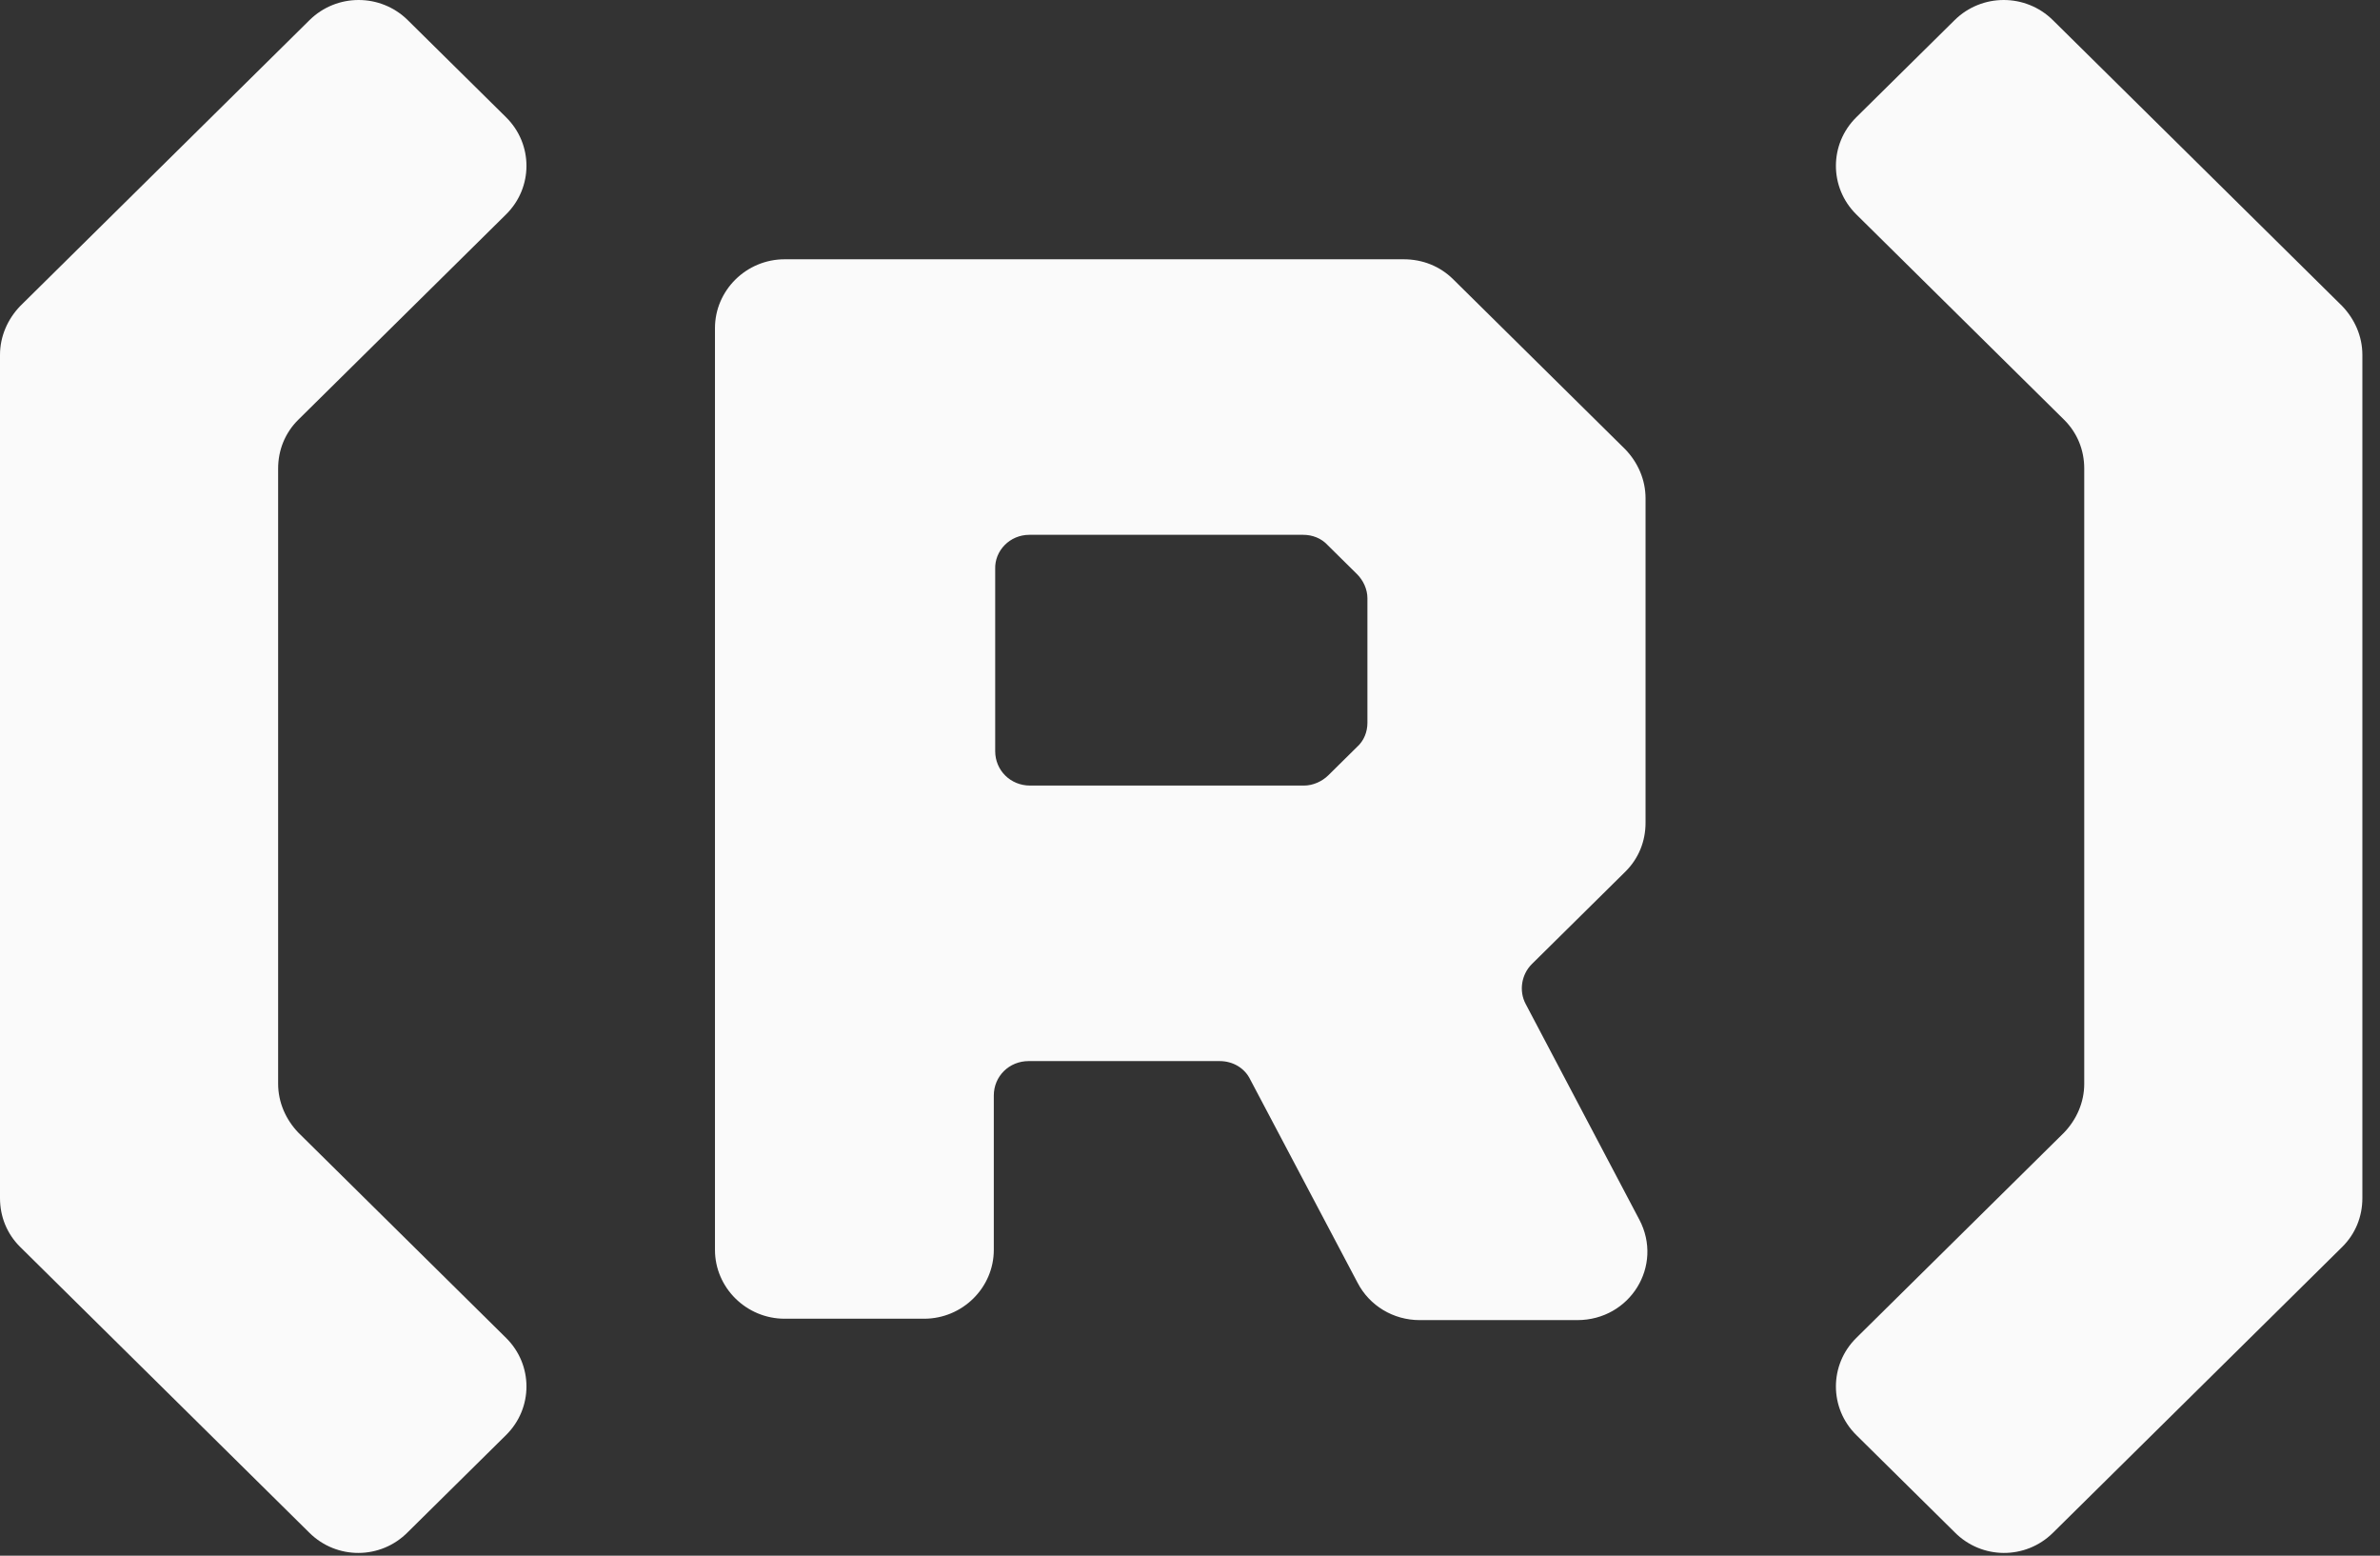
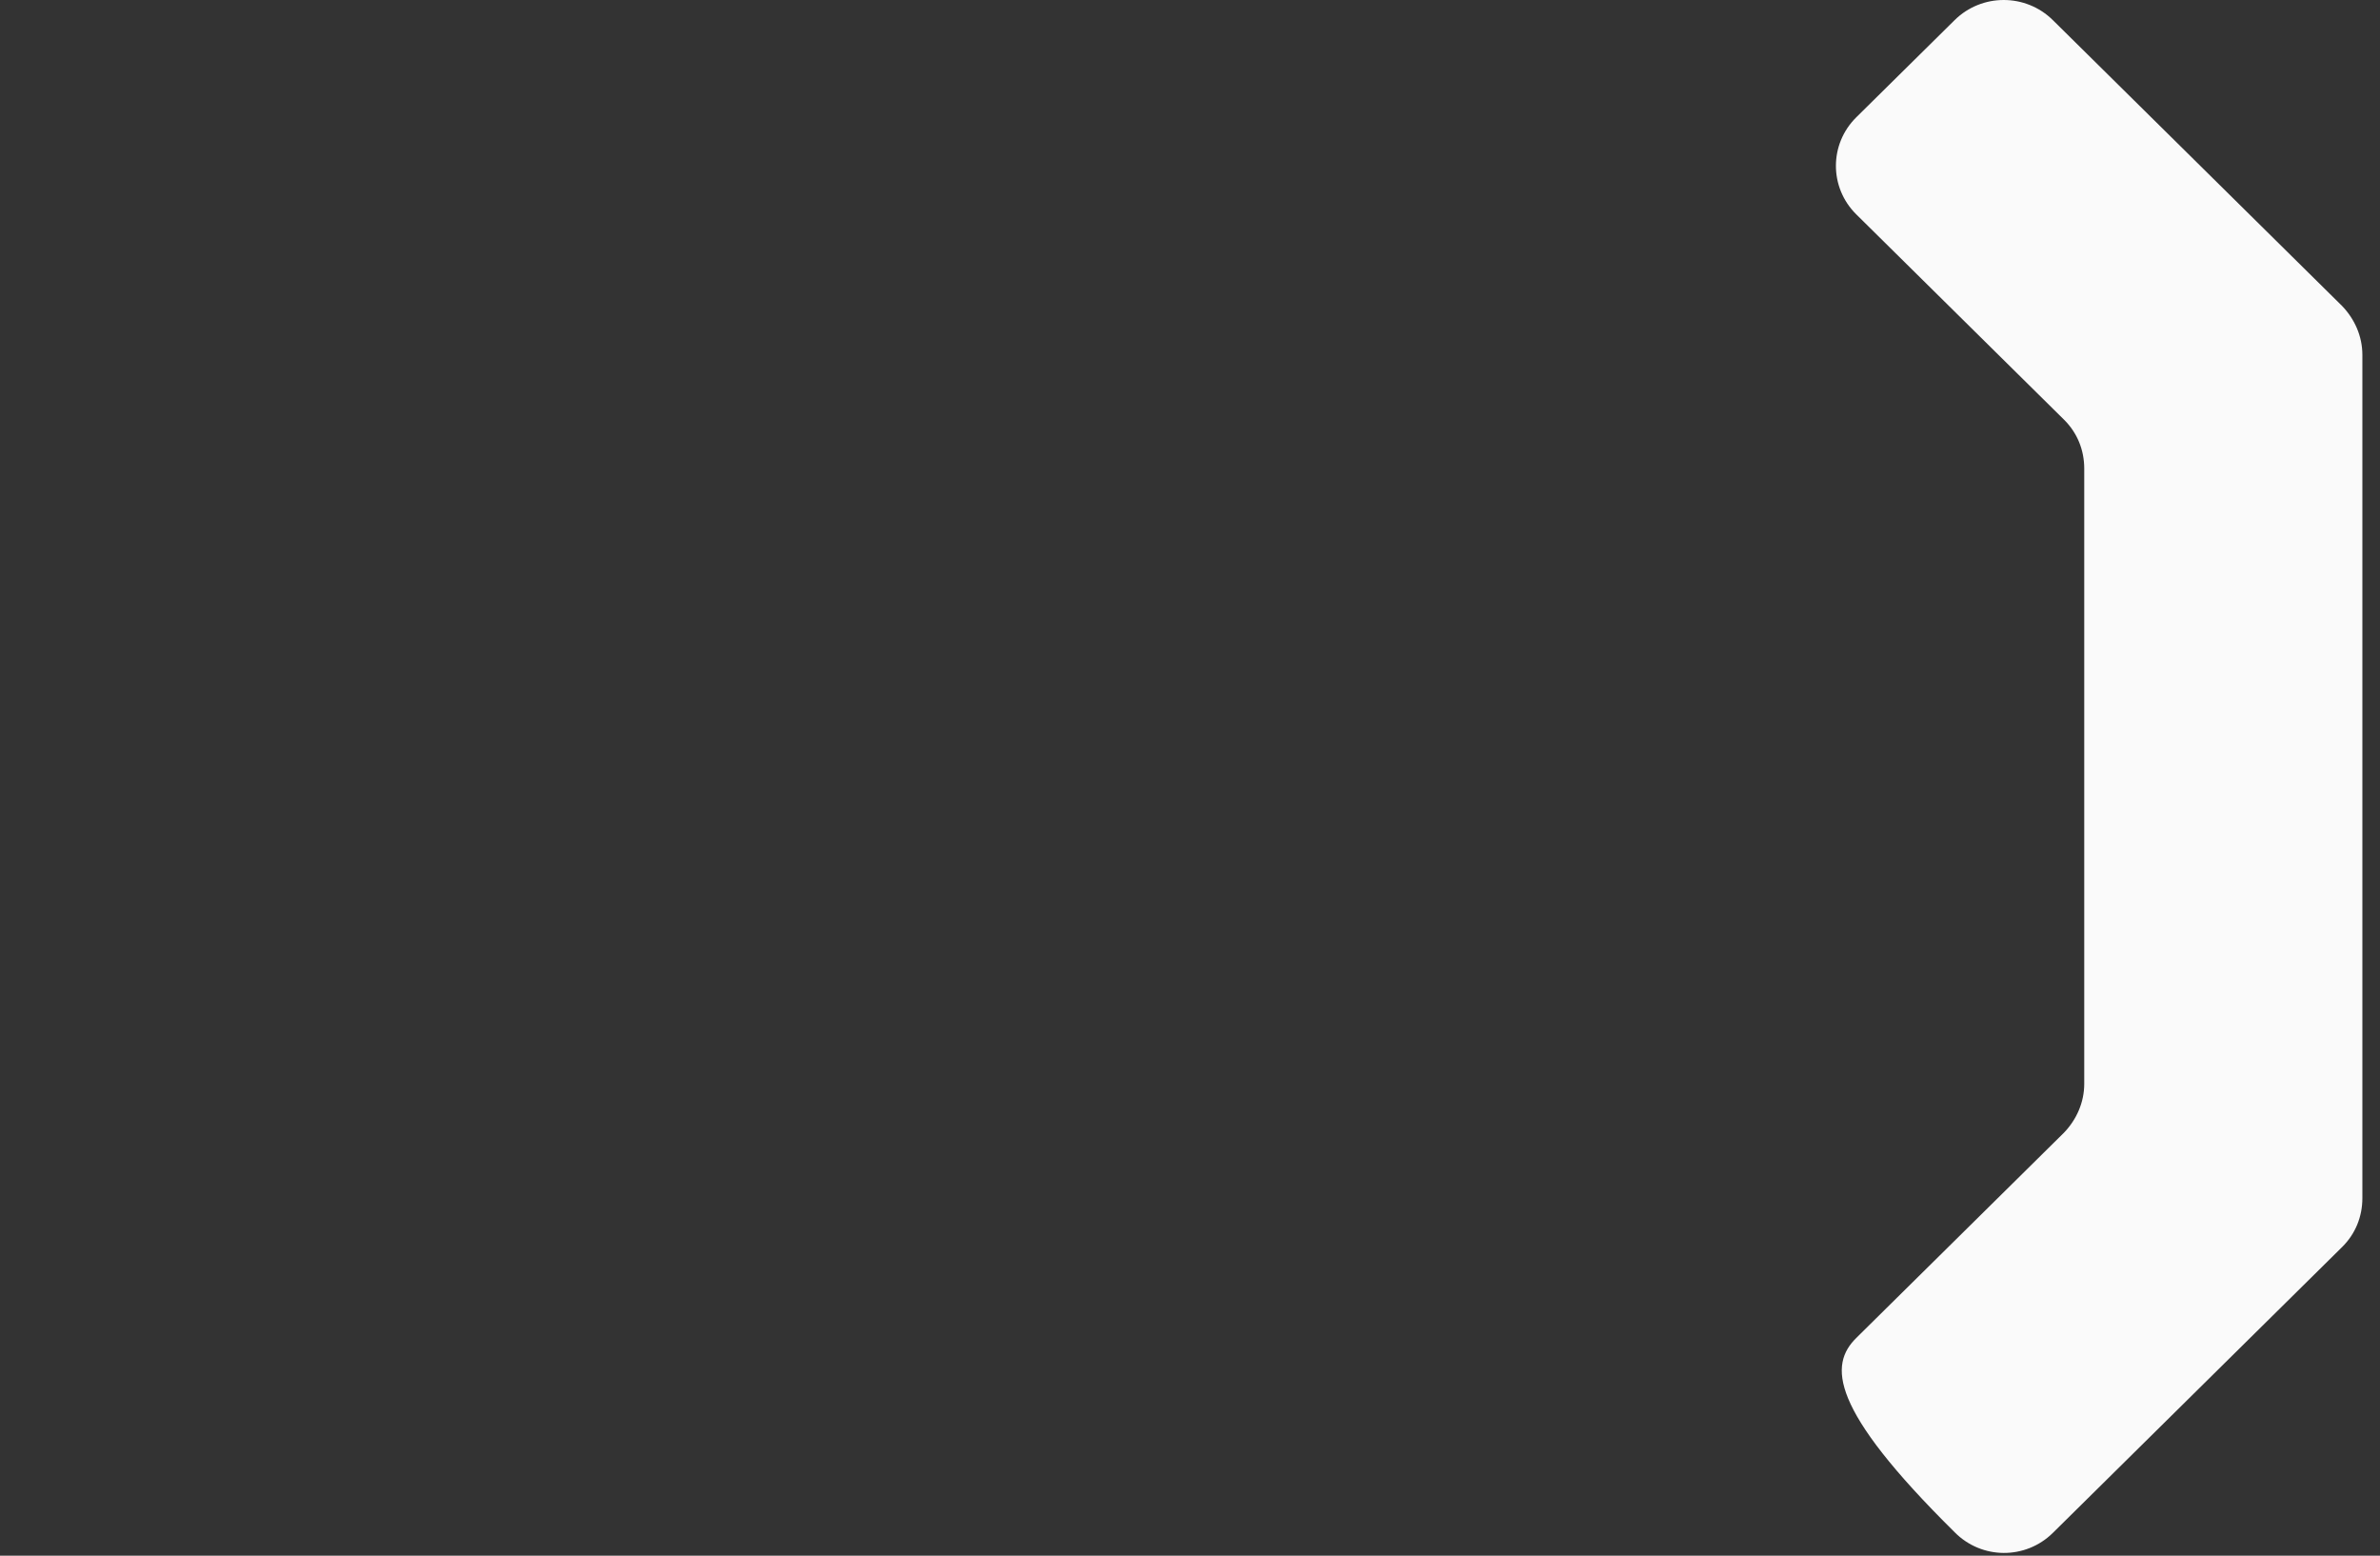
<svg xmlns="http://www.w3.org/2000/svg" width="101" height="66" viewBox="0 0 101 66" fill="none">
  <rect x="0" y="0" width="101" height="66" fill="#333333" stroke="none" />
-   <path d="M82.947 65.003L78.776 60.882C77.622 59.742 77.622 57.901 78.776 56.761L87.591 48.053C88.124 47.497 88.449 46.767 88.449 45.978V19.88C88.449 19.091 88.153 18.36 87.591 17.805L78.776 9.096C77.622 7.956 77.622 6.115 78.776 4.975L82.947 0.855C84.1 -0.285 85.964 -0.285 87.118 0.855L99.394 12.983C99.927 13.538 100.252 14.269 100.252 15.058V50.829C100.252 51.618 99.956 52.349 99.394 52.904L87.118 65.032C85.964 66.172 84.1 66.172 82.947 65.003Z" fill="#FAFAFA" />
-   <path d="M69.566 51.739L64.744 42.592C64.449 42.036 64.567 41.335 65.011 40.897L68.975 36.981C69.537 36.425 69.832 35.695 69.832 34.906V21.141C69.832 20.352 69.507 19.621 68.975 19.066L61.668 11.848C61.106 11.292 60.366 11 59.568 11H33.299C31.672 11 30.341 12.315 30.341 13.922V53.025C30.341 54.632 31.672 55.947 33.299 55.947H39.216C40.843 55.947 42.174 54.632 42.174 53.025V46.479C42.174 45.66 42.825 45.017 43.653 45.017H51.758C52.32 45.017 52.823 45.31 53.06 45.806L57.615 54.428C58.118 55.392 59.124 56.006 60.248 56.006H66.933C69.182 56.006 70.602 53.697 69.566 51.739V51.739ZM43.682 22.69H55.308C55.693 22.69 56.077 22.836 56.343 23.128L57.586 24.356C57.852 24.619 58.029 24.999 58.029 25.378V30.668C58.029 31.048 57.882 31.428 57.586 31.691L56.373 32.889C56.107 33.152 55.722 33.328 55.337 33.328H43.712C42.884 33.328 42.233 32.685 42.233 31.866V24.151C42.203 23.362 42.854 22.69 43.682 22.69Z" fill="#FAFAFA" />
-   <path d="M13.134 65.032L0.858 52.904C0.296 52.349 0 51.618 0 50.829V15.058C0 14.269 0.325 13.538 0.858 12.983L13.134 0.855C14.288 -0.285 16.151 -0.285 17.305 0.855L21.476 4.975C22.63 6.115 22.63 7.956 21.476 9.096L12.661 17.805C12.099 18.36 11.803 19.091 11.803 19.88V45.978C11.803 46.767 12.128 47.497 12.661 48.053L21.476 56.761C22.63 57.901 22.63 59.742 21.476 60.882L17.305 65.003C16.151 66.172 14.288 66.172 13.134 65.032V65.032Z" fill="#FAFAFA" />
+   <path d="M82.947 65.003C77.622 59.742 77.622 57.901 78.776 56.761L87.591 48.053C88.124 47.497 88.449 46.767 88.449 45.978V19.88C88.449 19.091 88.153 18.36 87.591 17.805L78.776 9.096C77.622 7.956 77.622 6.115 78.776 4.975L82.947 0.855C84.1 -0.285 85.964 -0.285 87.118 0.855L99.394 12.983C99.927 13.538 100.252 14.269 100.252 15.058V50.829C100.252 51.618 99.956 52.349 99.394 52.904L87.118 65.032C85.964 66.172 84.1 66.172 82.947 65.003Z" fill="#FAFAFA" />
</svg>